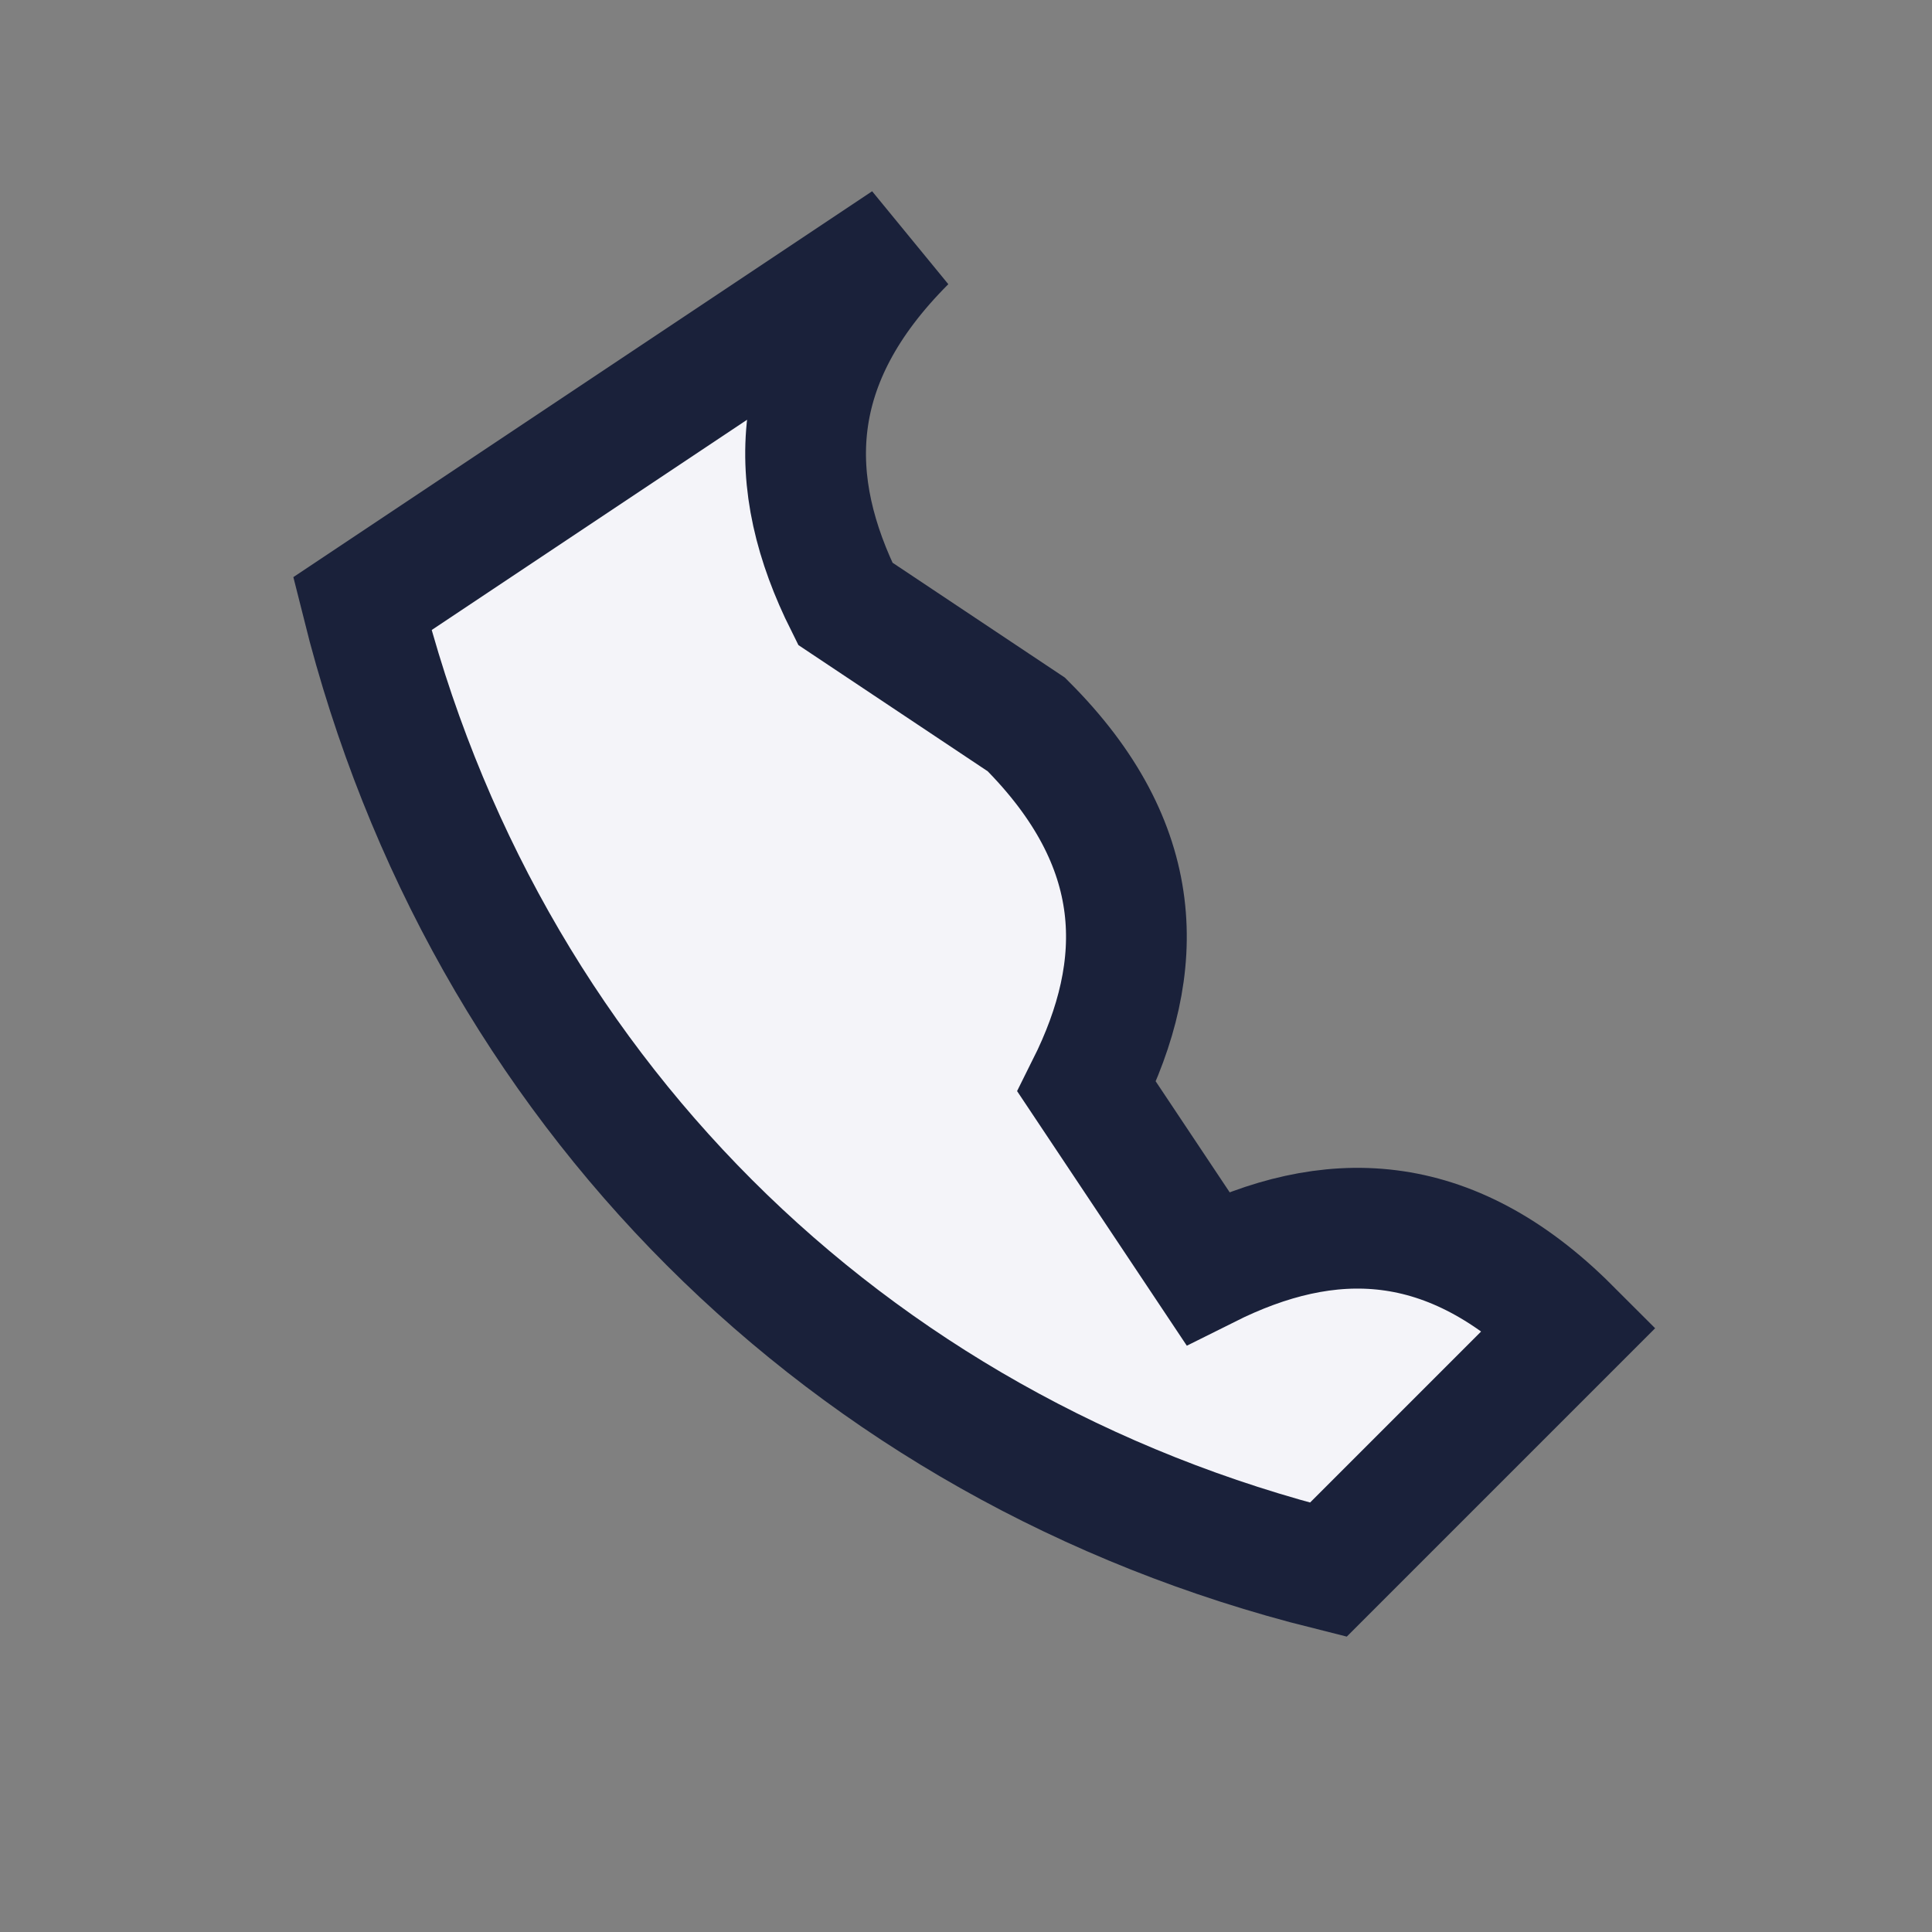
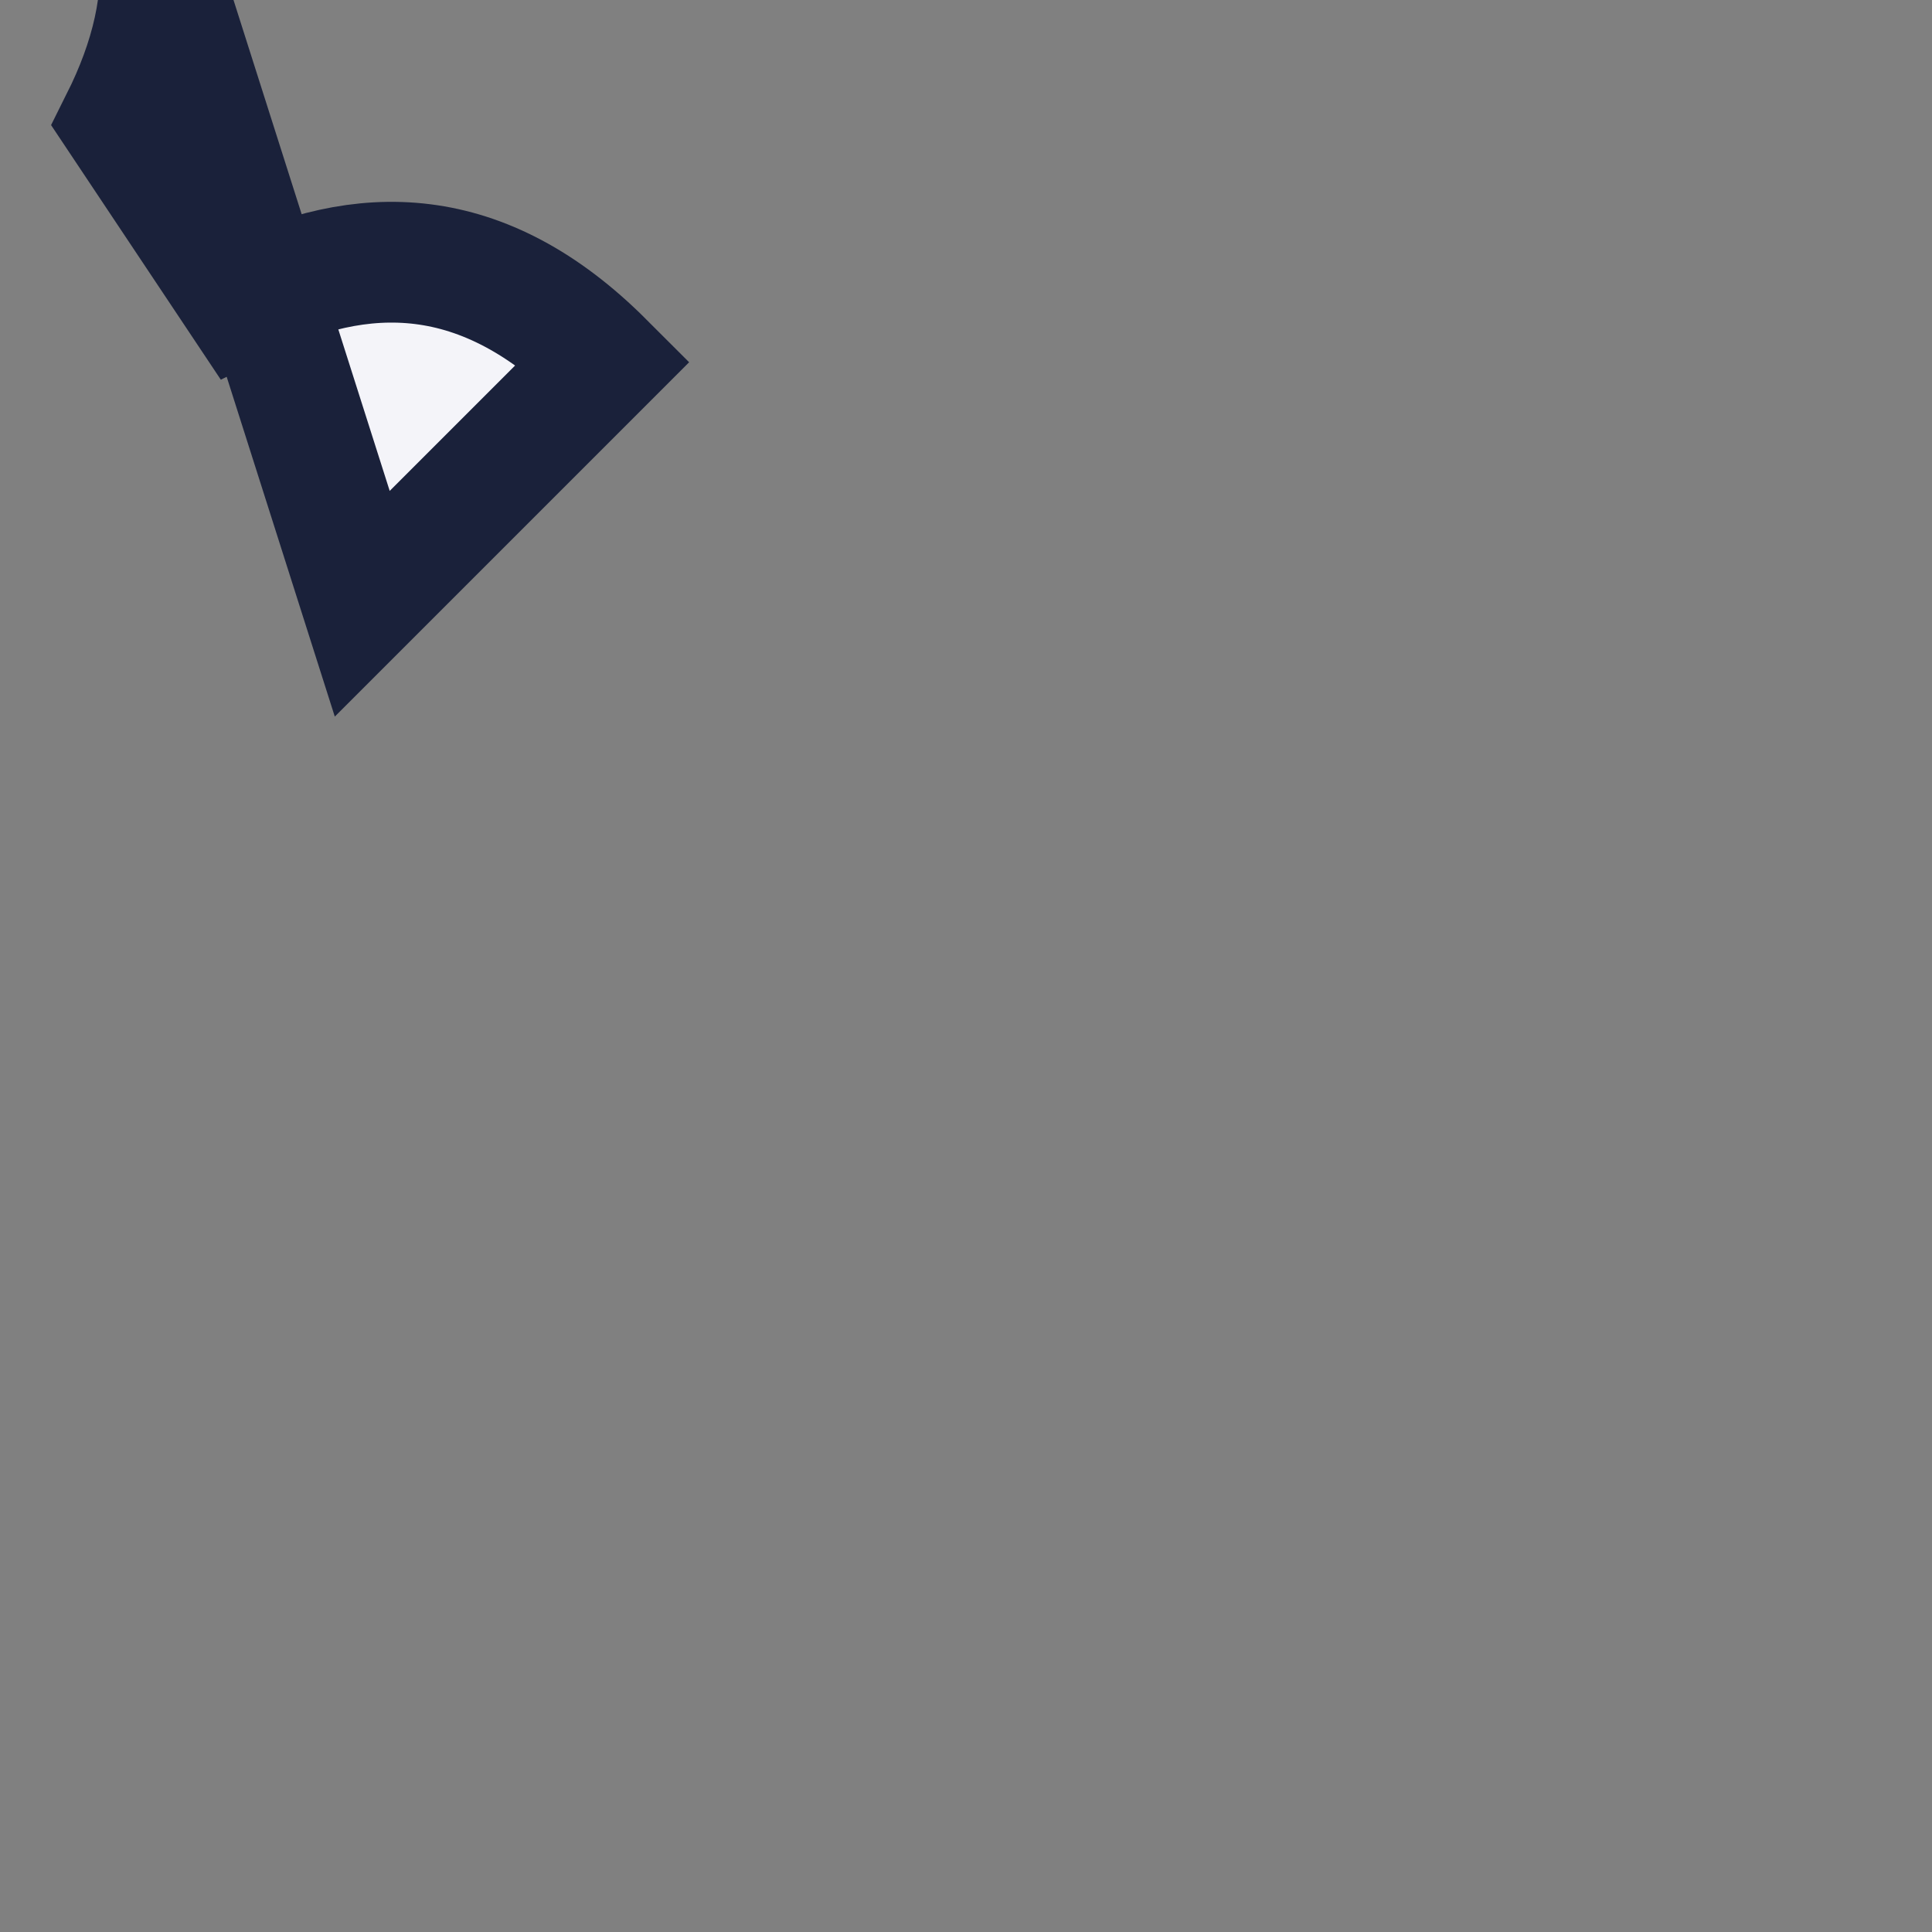
<svg xmlns="http://www.w3.org/2000/svg" width="32" height="32" viewBox="0 0 32 32">
  <rect x="0" y="0" width="32" height="32" fill="#808080" stroke="none" />
-   <path d="M6 10c2 8 8 14 16 16l4-4c-2-2-4-2-6-1l-2-3c1-2 1-4-1-6l-3-2c-1-2-1-4 1-6z" stroke="#1A213A" stroke-width="2" fill="#F4F4F9" />
+   <path d="M6 10l4-4c-2-2-4-2-6-1l-2-3c1-2 1-4-1-6l-3-2c-1-2-1-4 1-6z" stroke="#1A213A" stroke-width="2" fill="#F4F4F9" />
</svg>